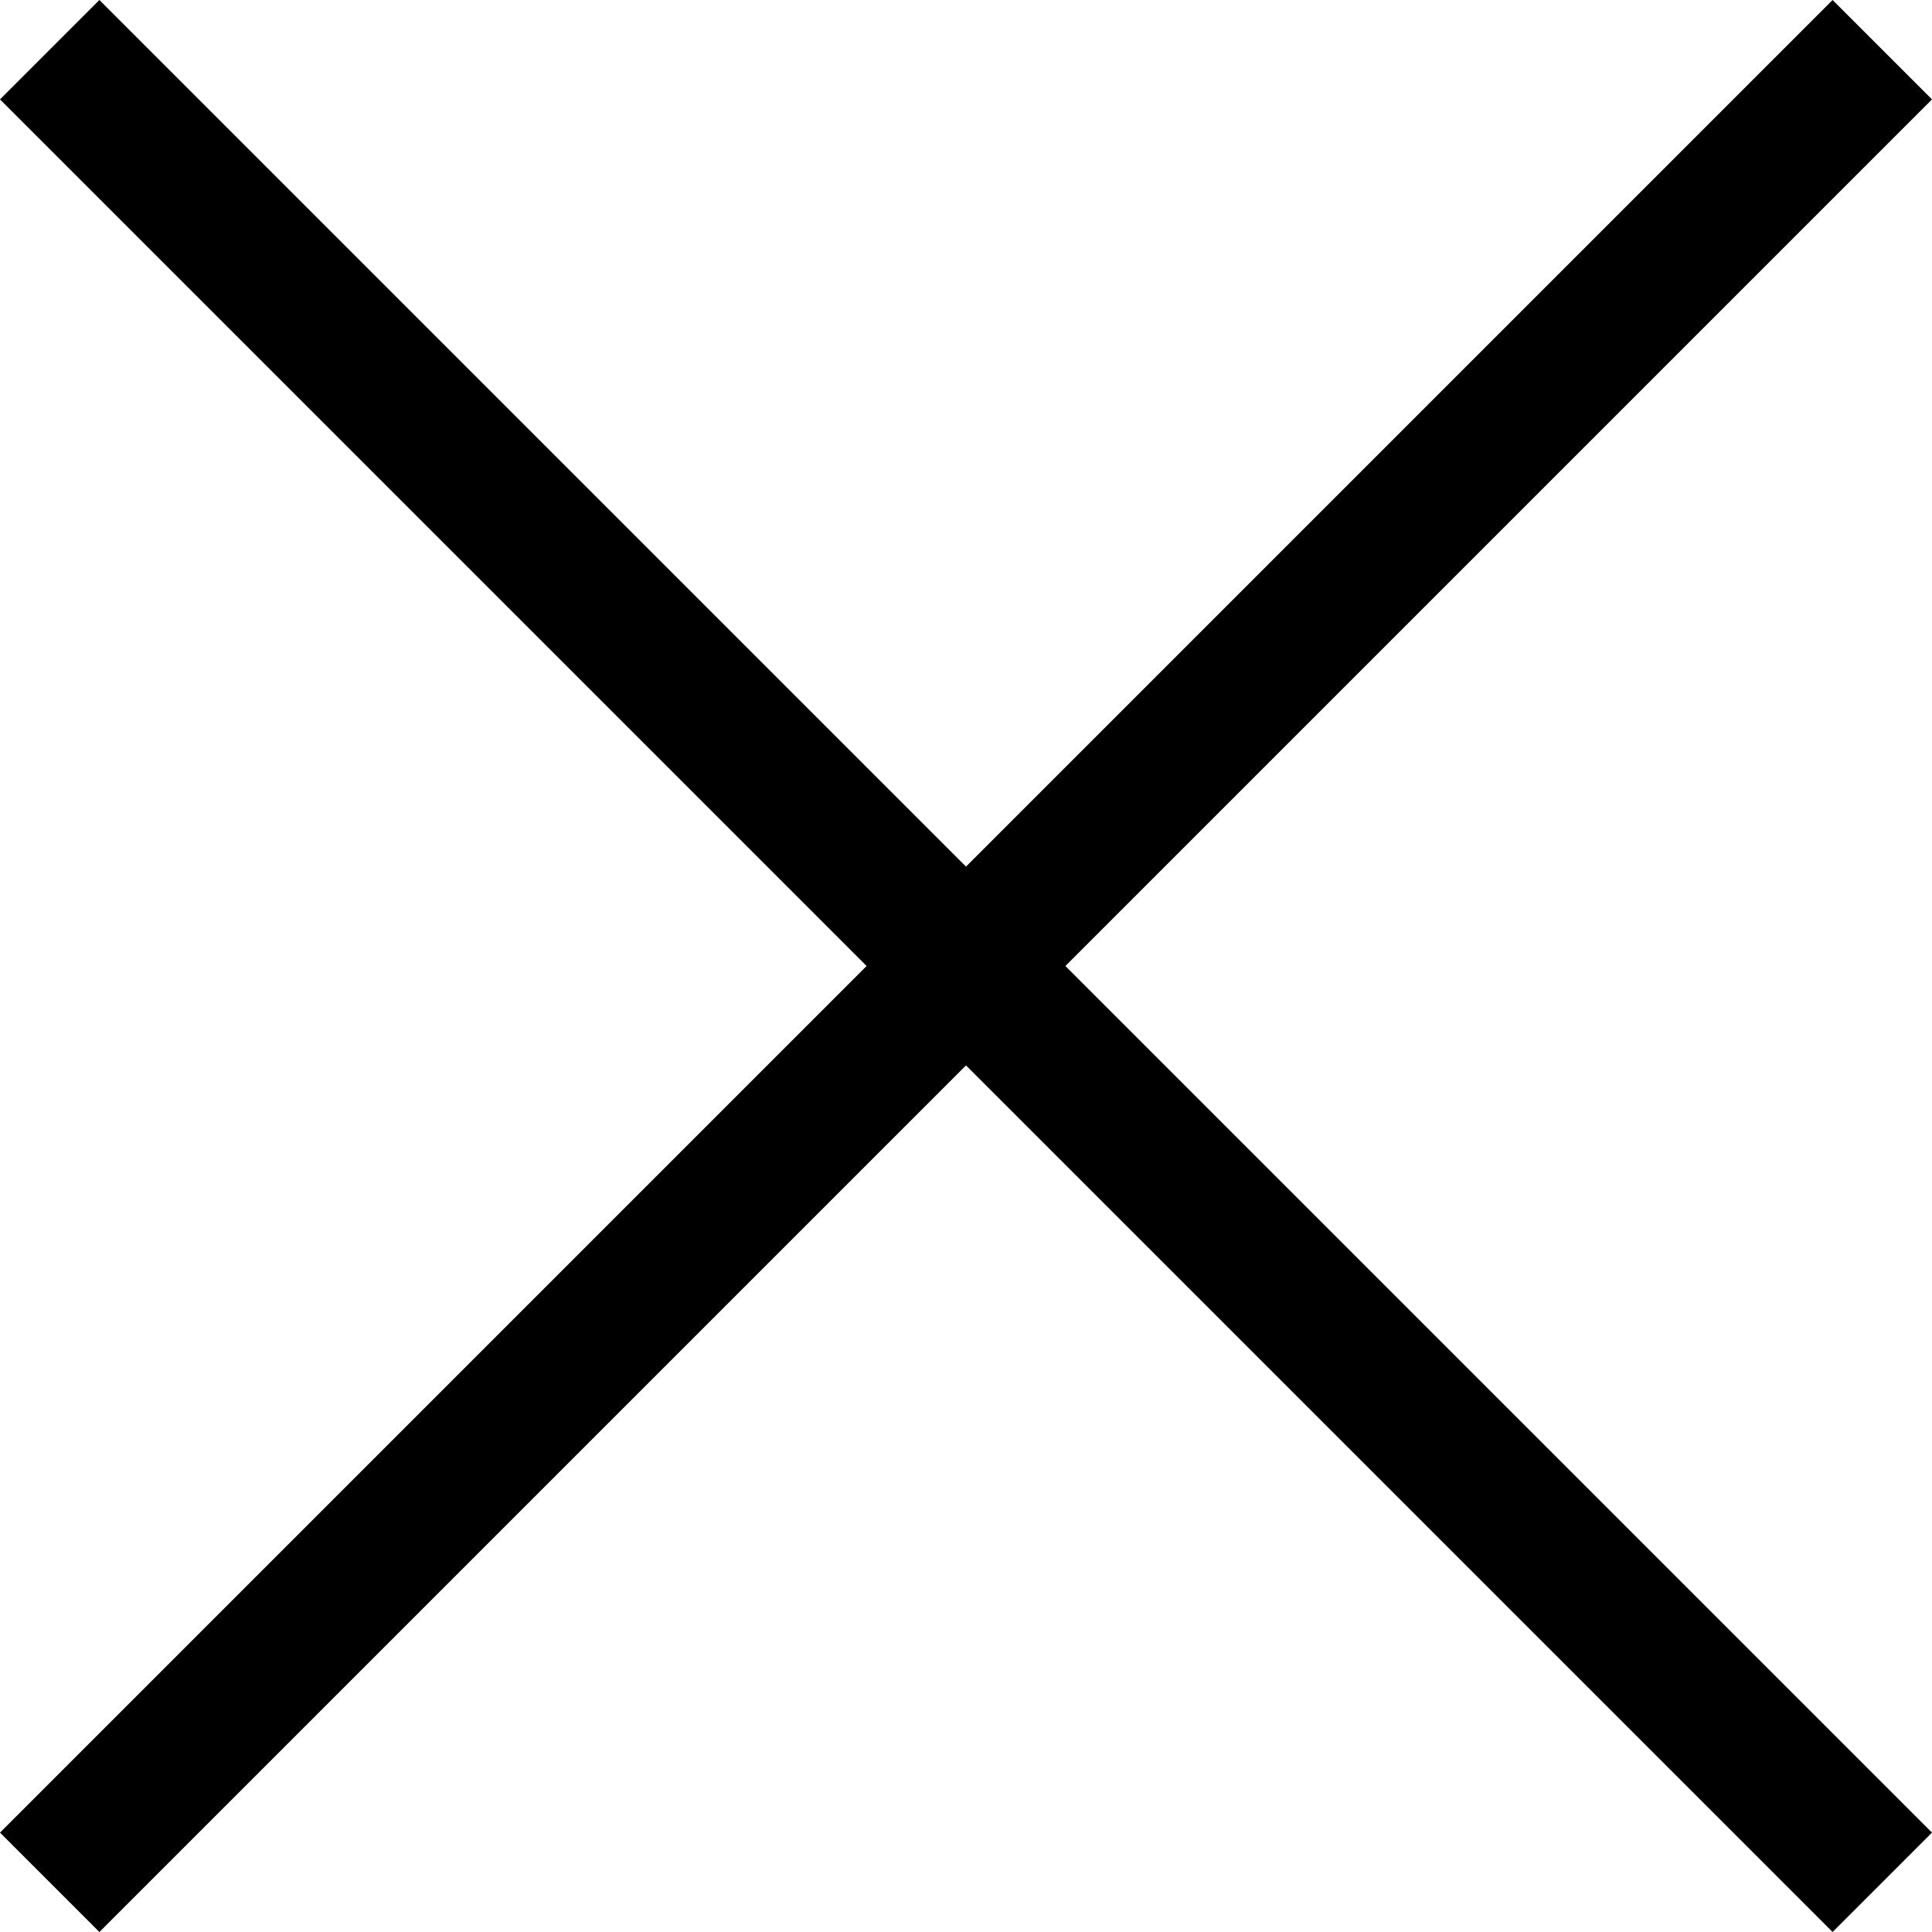
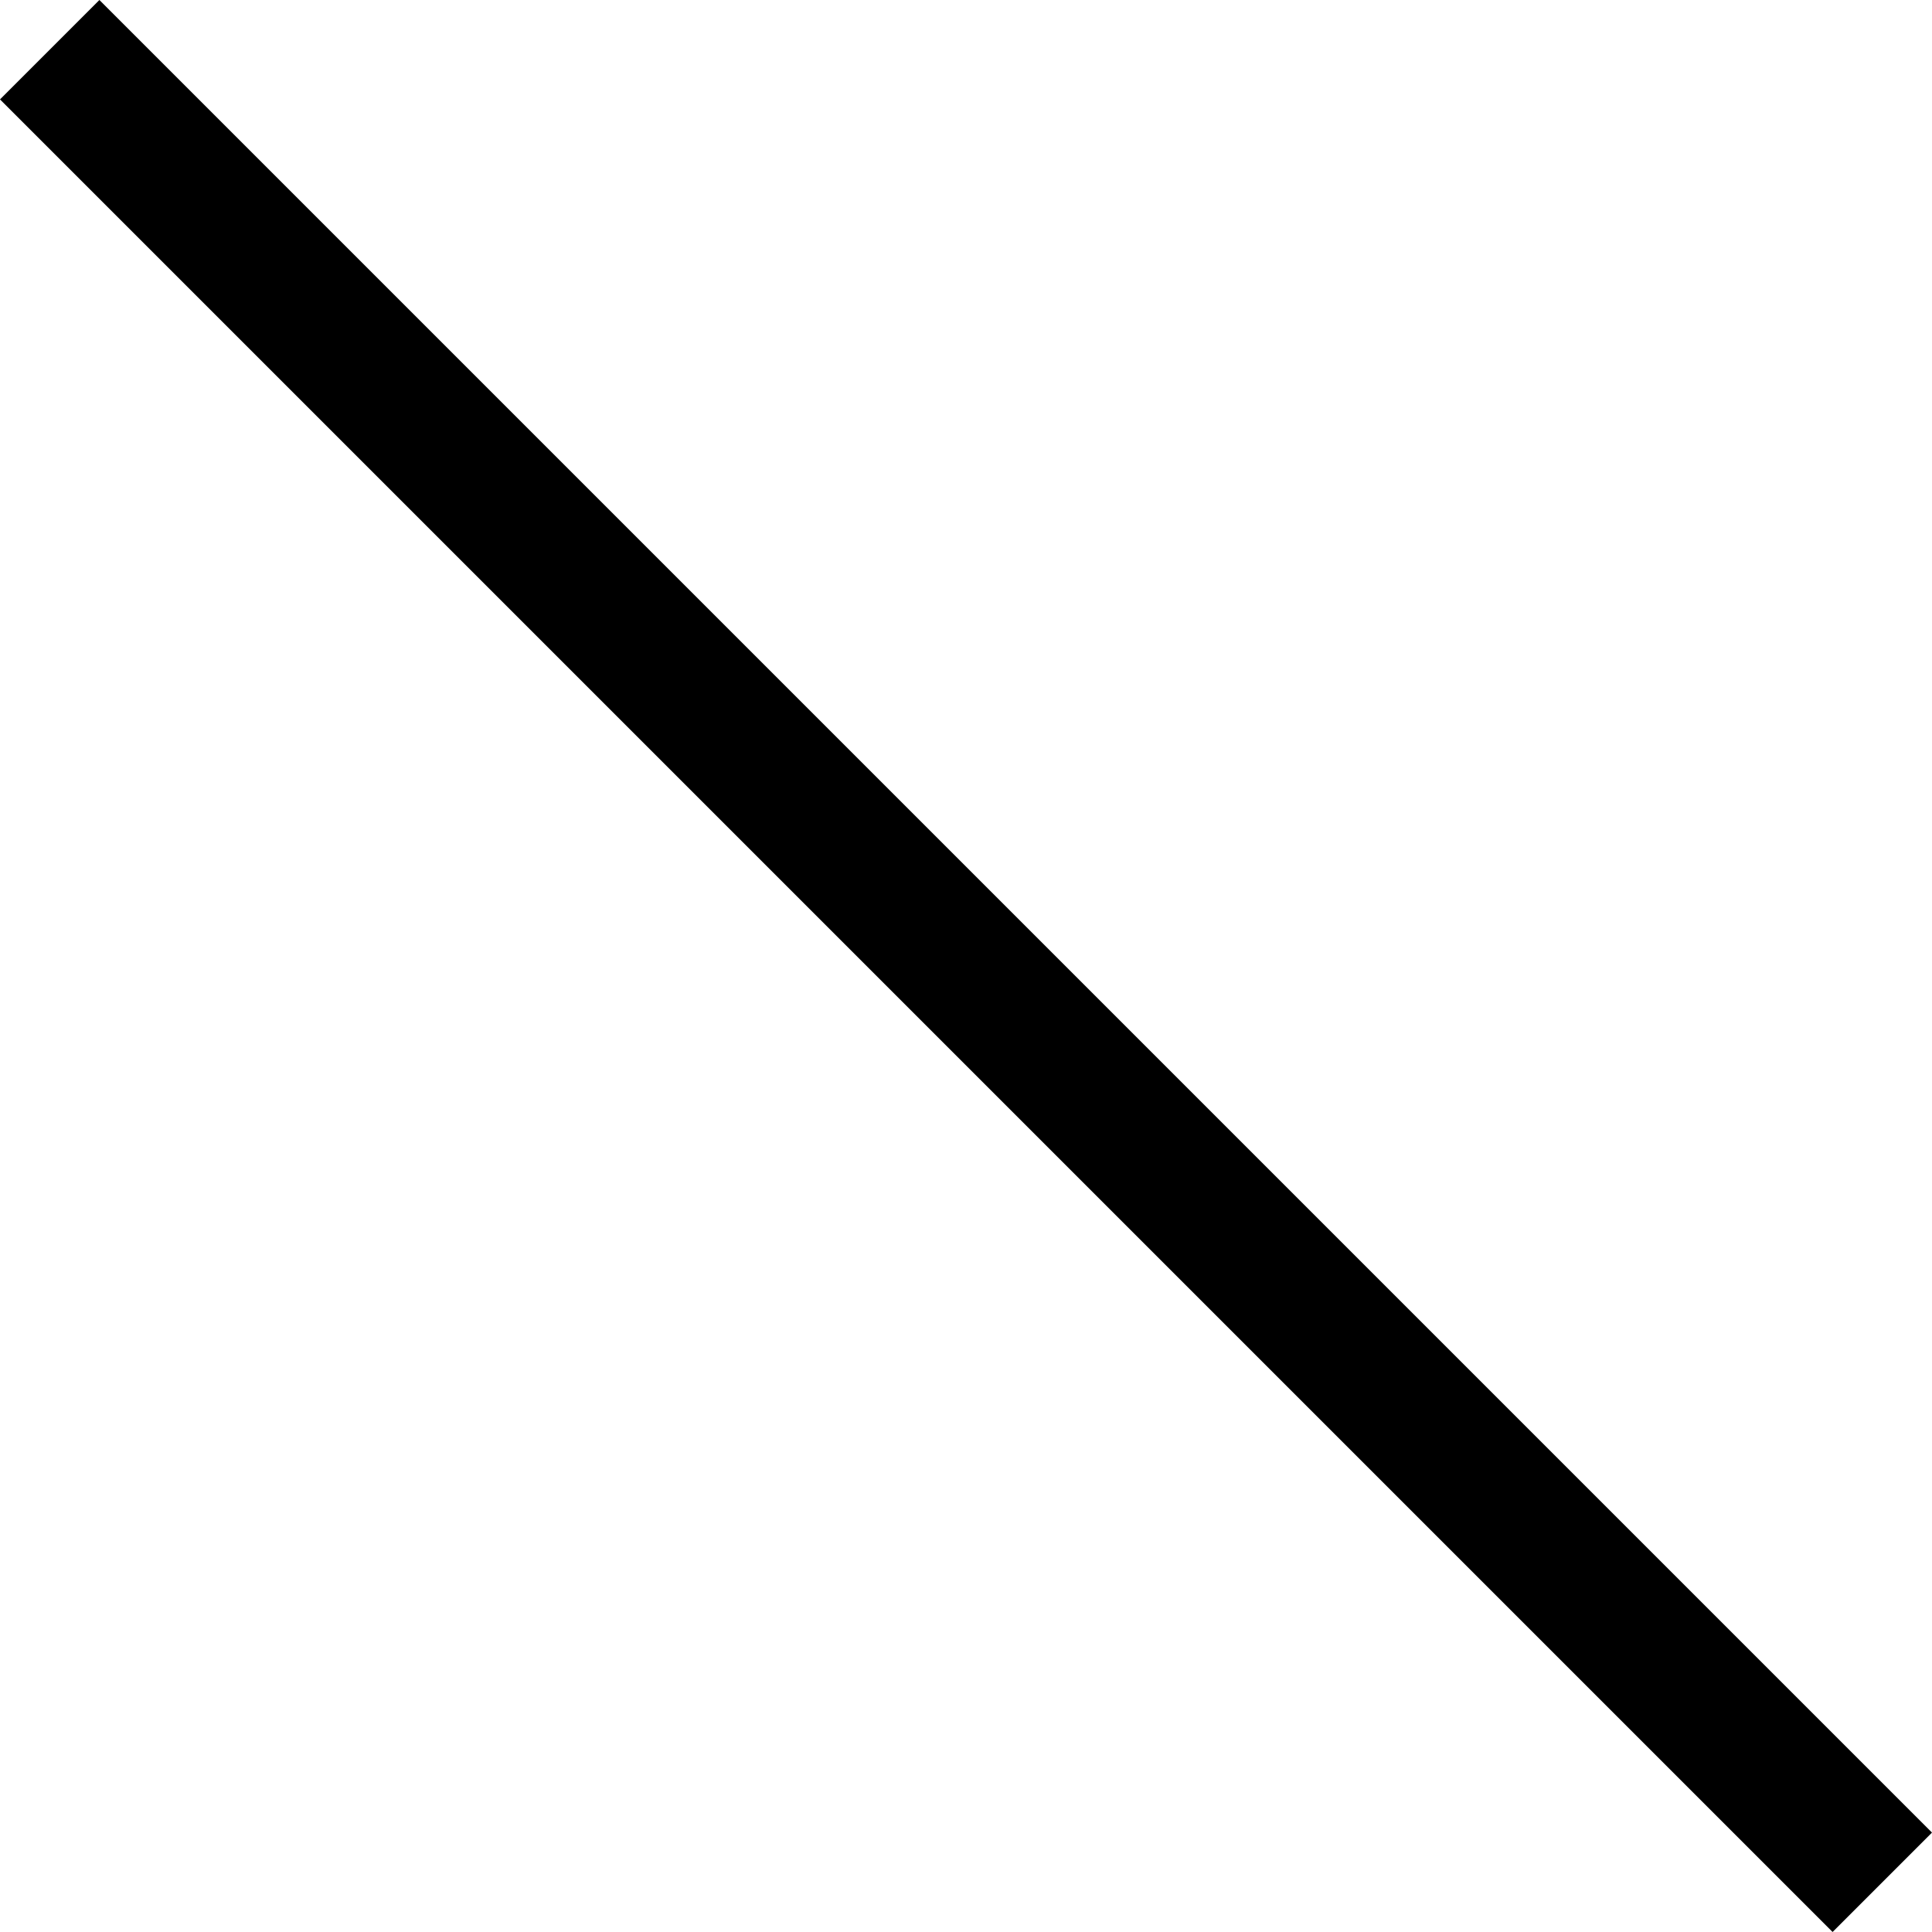
<svg xmlns="http://www.w3.org/2000/svg" width="27.486" height="27.486" viewBox="0 0 27.486 27.486">
  <g id="グループ化_409" data-name="グループ化 409" transform="translate(-25.151 -244.574)">
-     <line id="線_4" data-name="線 4" x2="36.871" transform="translate(25.858 271.353) rotate(-45)" fill="none" stroke="#000" stroke-width="2" />
    <line id="線_5" data-name="線 5" x2="36.871" transform="translate(25.858 245.281) rotate(45)" fill="none" stroke="#000" stroke-width="2" />
  </g>
</svg>